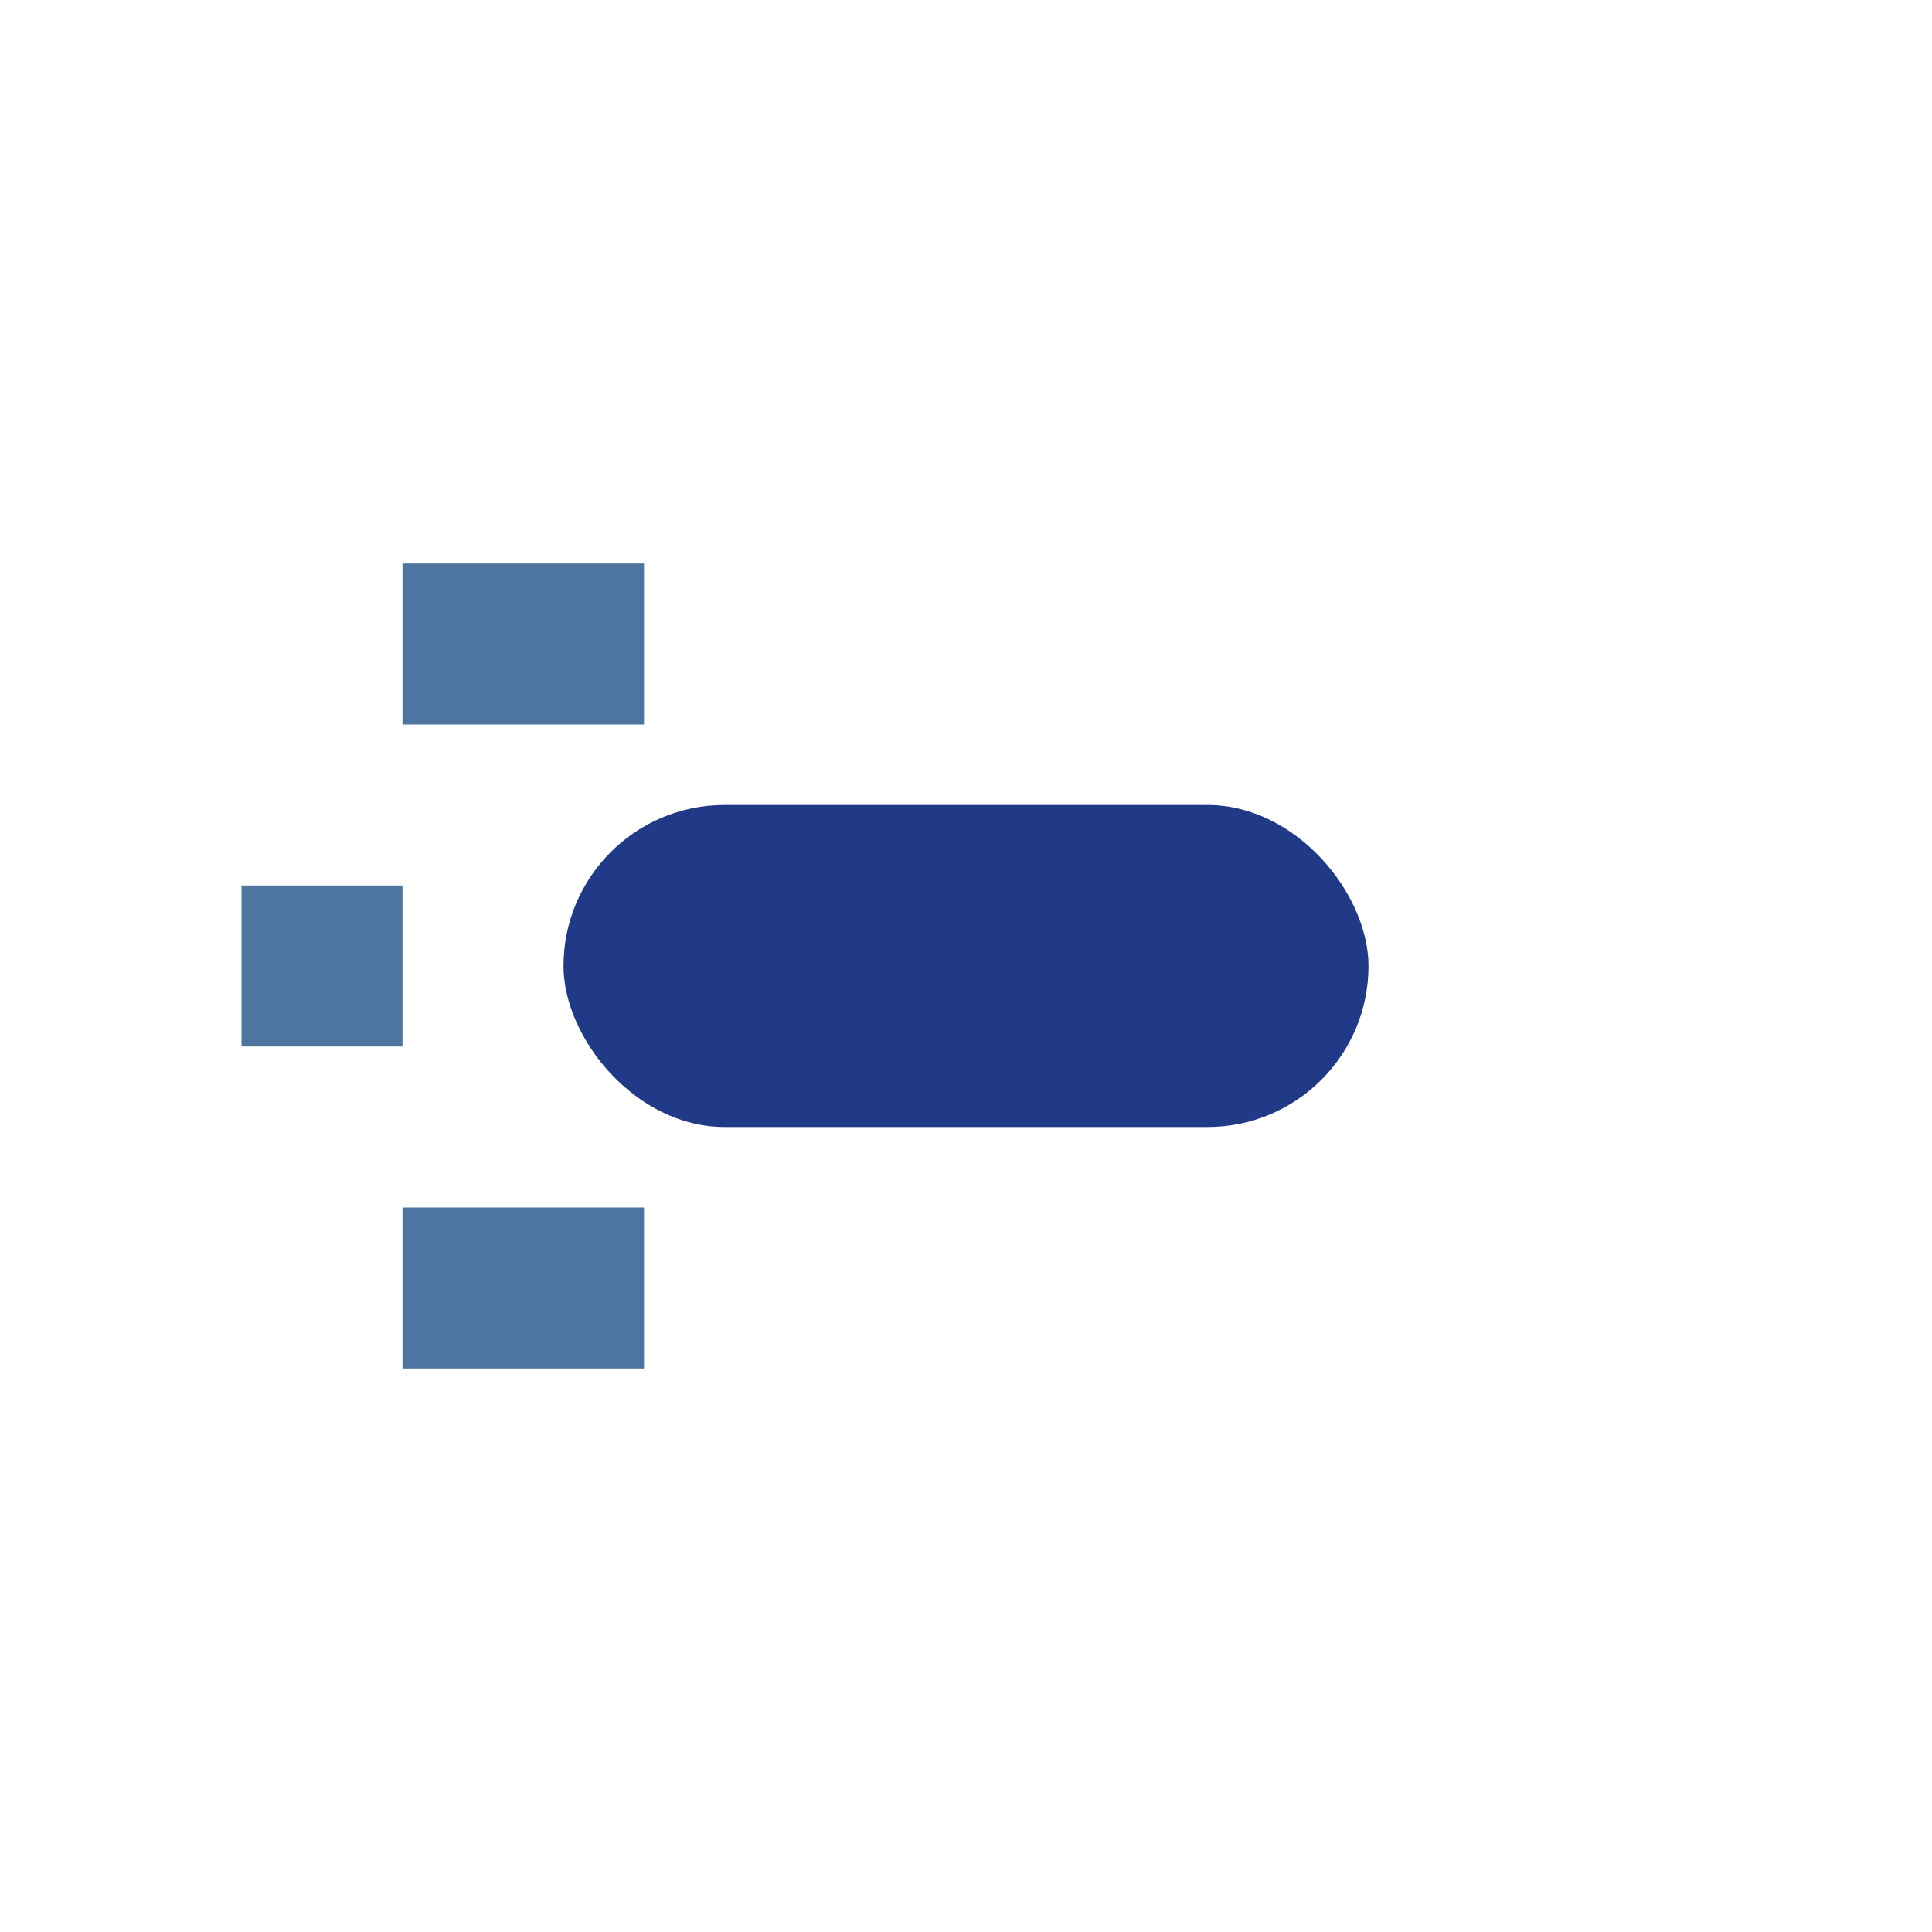
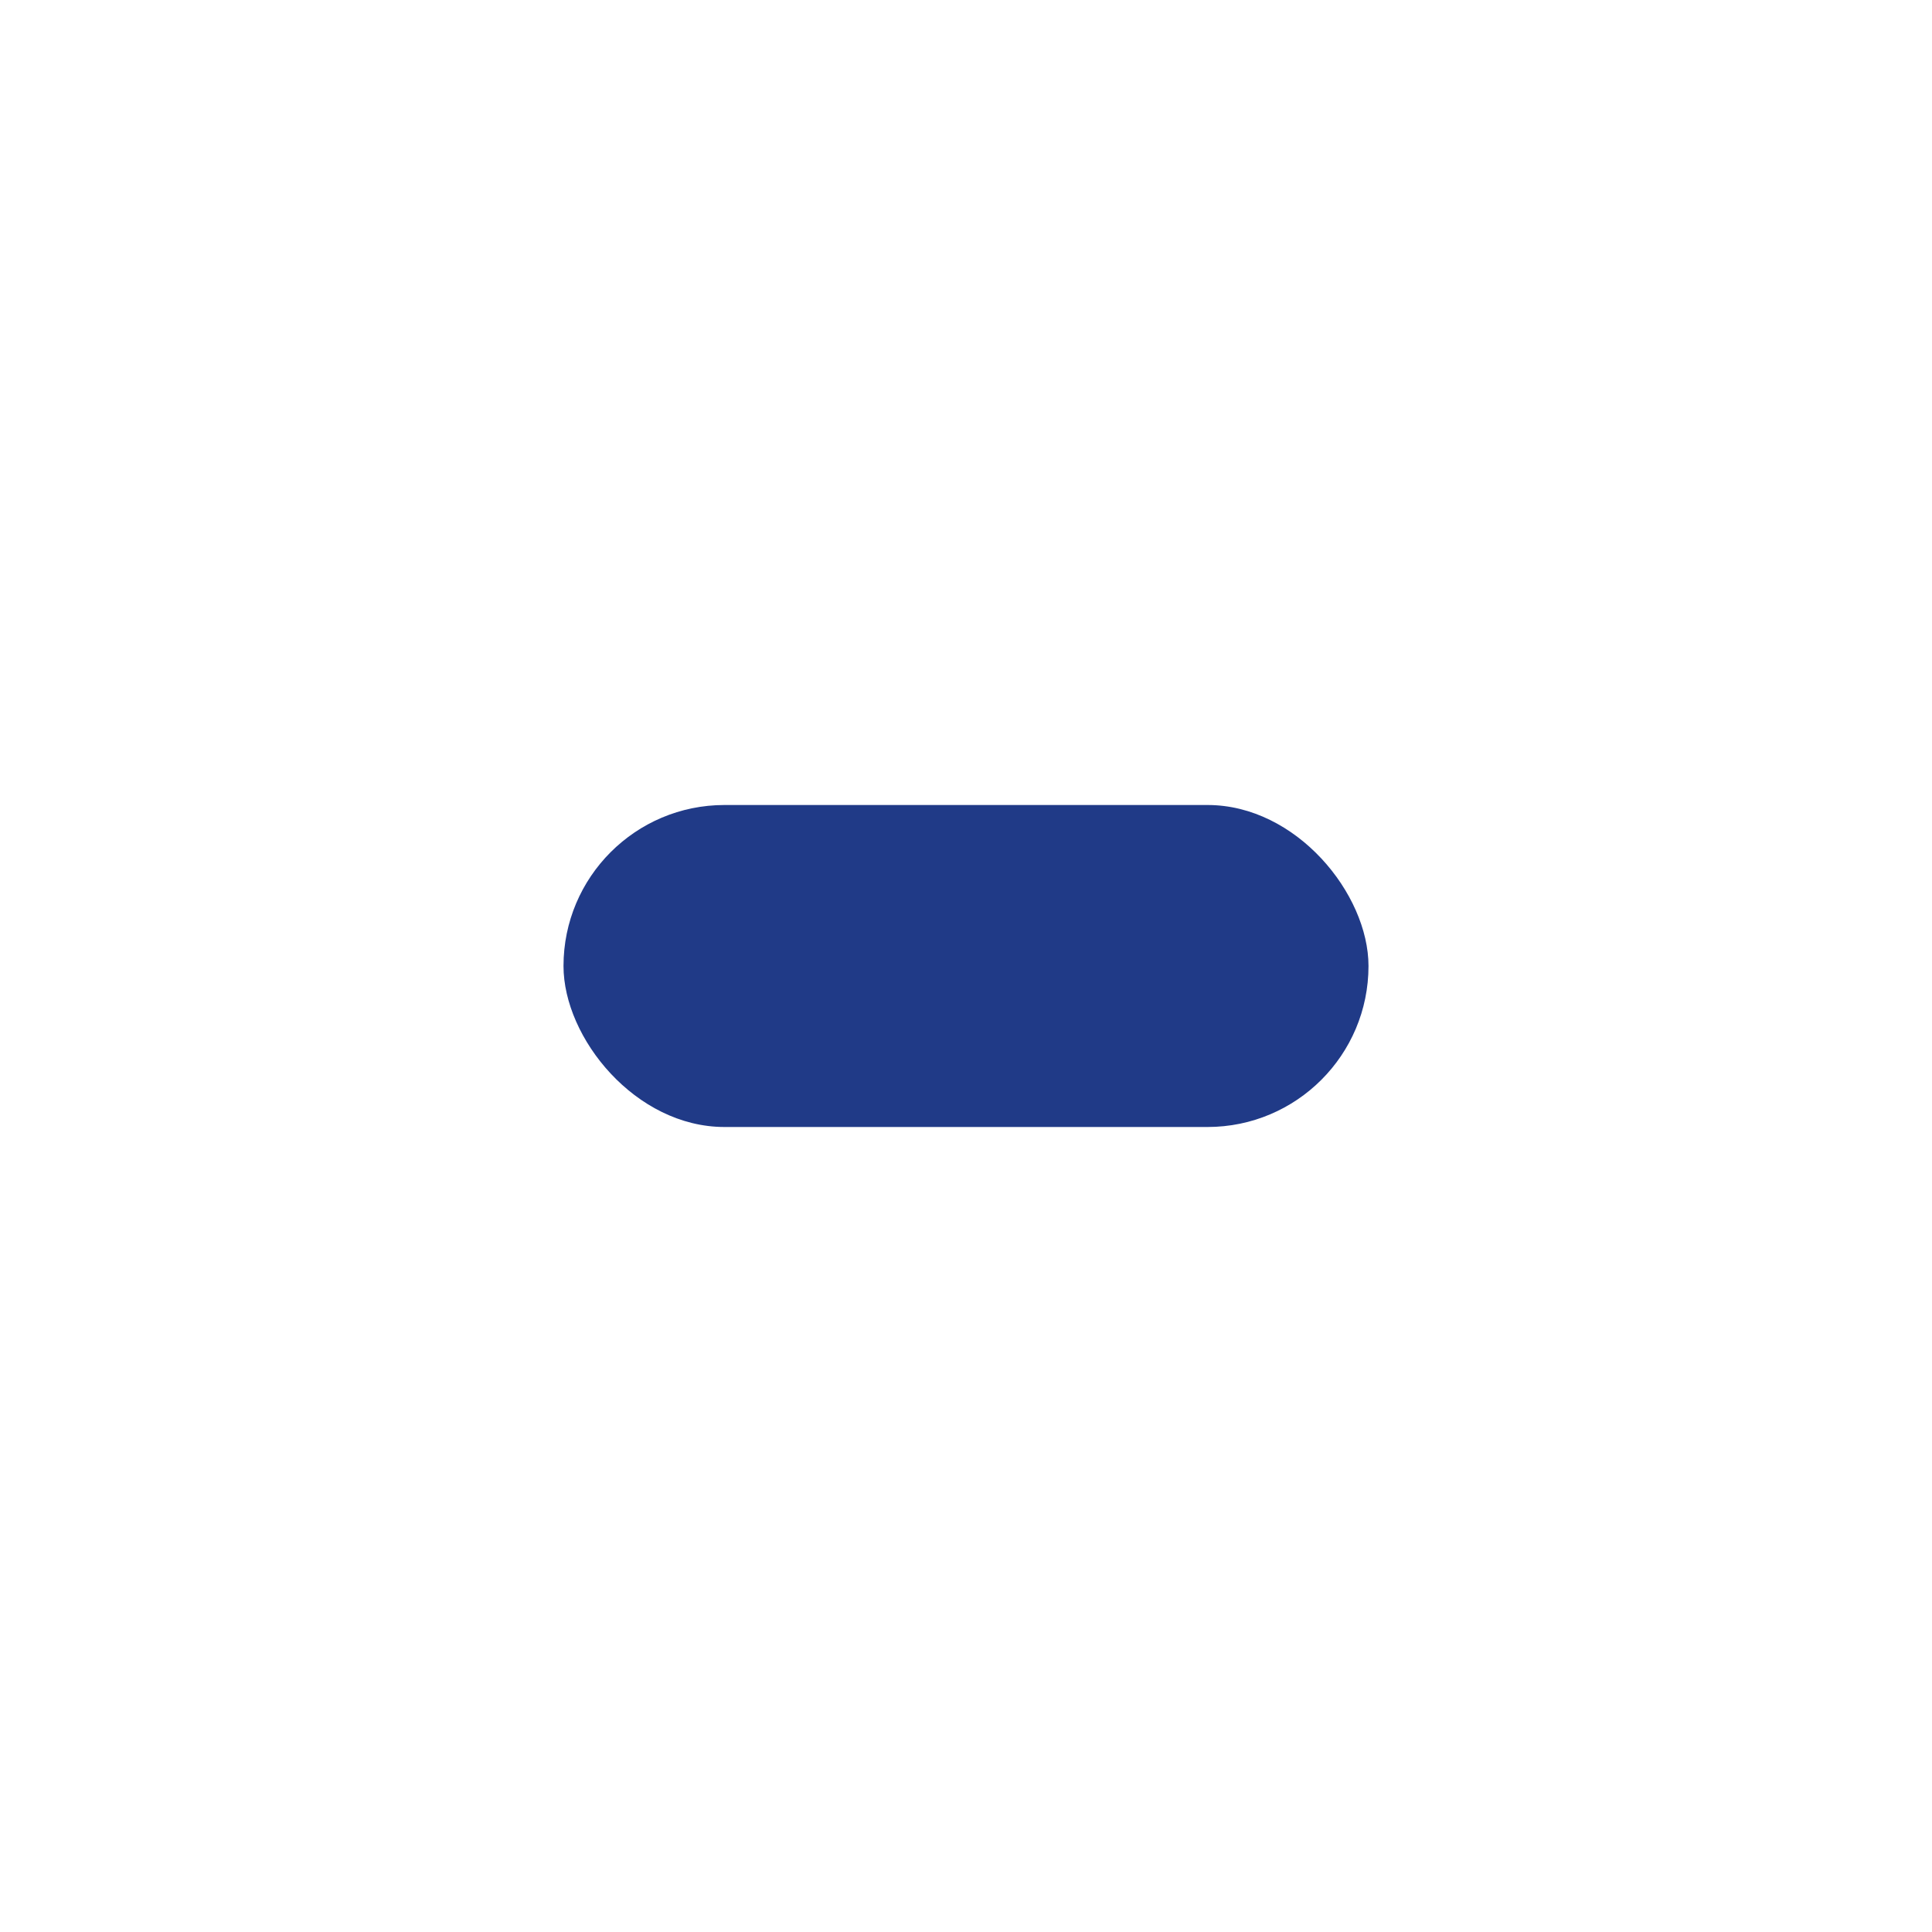
<svg xmlns="http://www.w3.org/2000/svg" width="24" height="24" viewBox="0 0 24 24">
  <rect x="7" y="10" width="10" height="4" rx="2" fill="#203A87" />
-   <path d="M3 12h2M5 16h3M5 8h3" stroke="#4E759F" stroke-width="2" />
</svg>